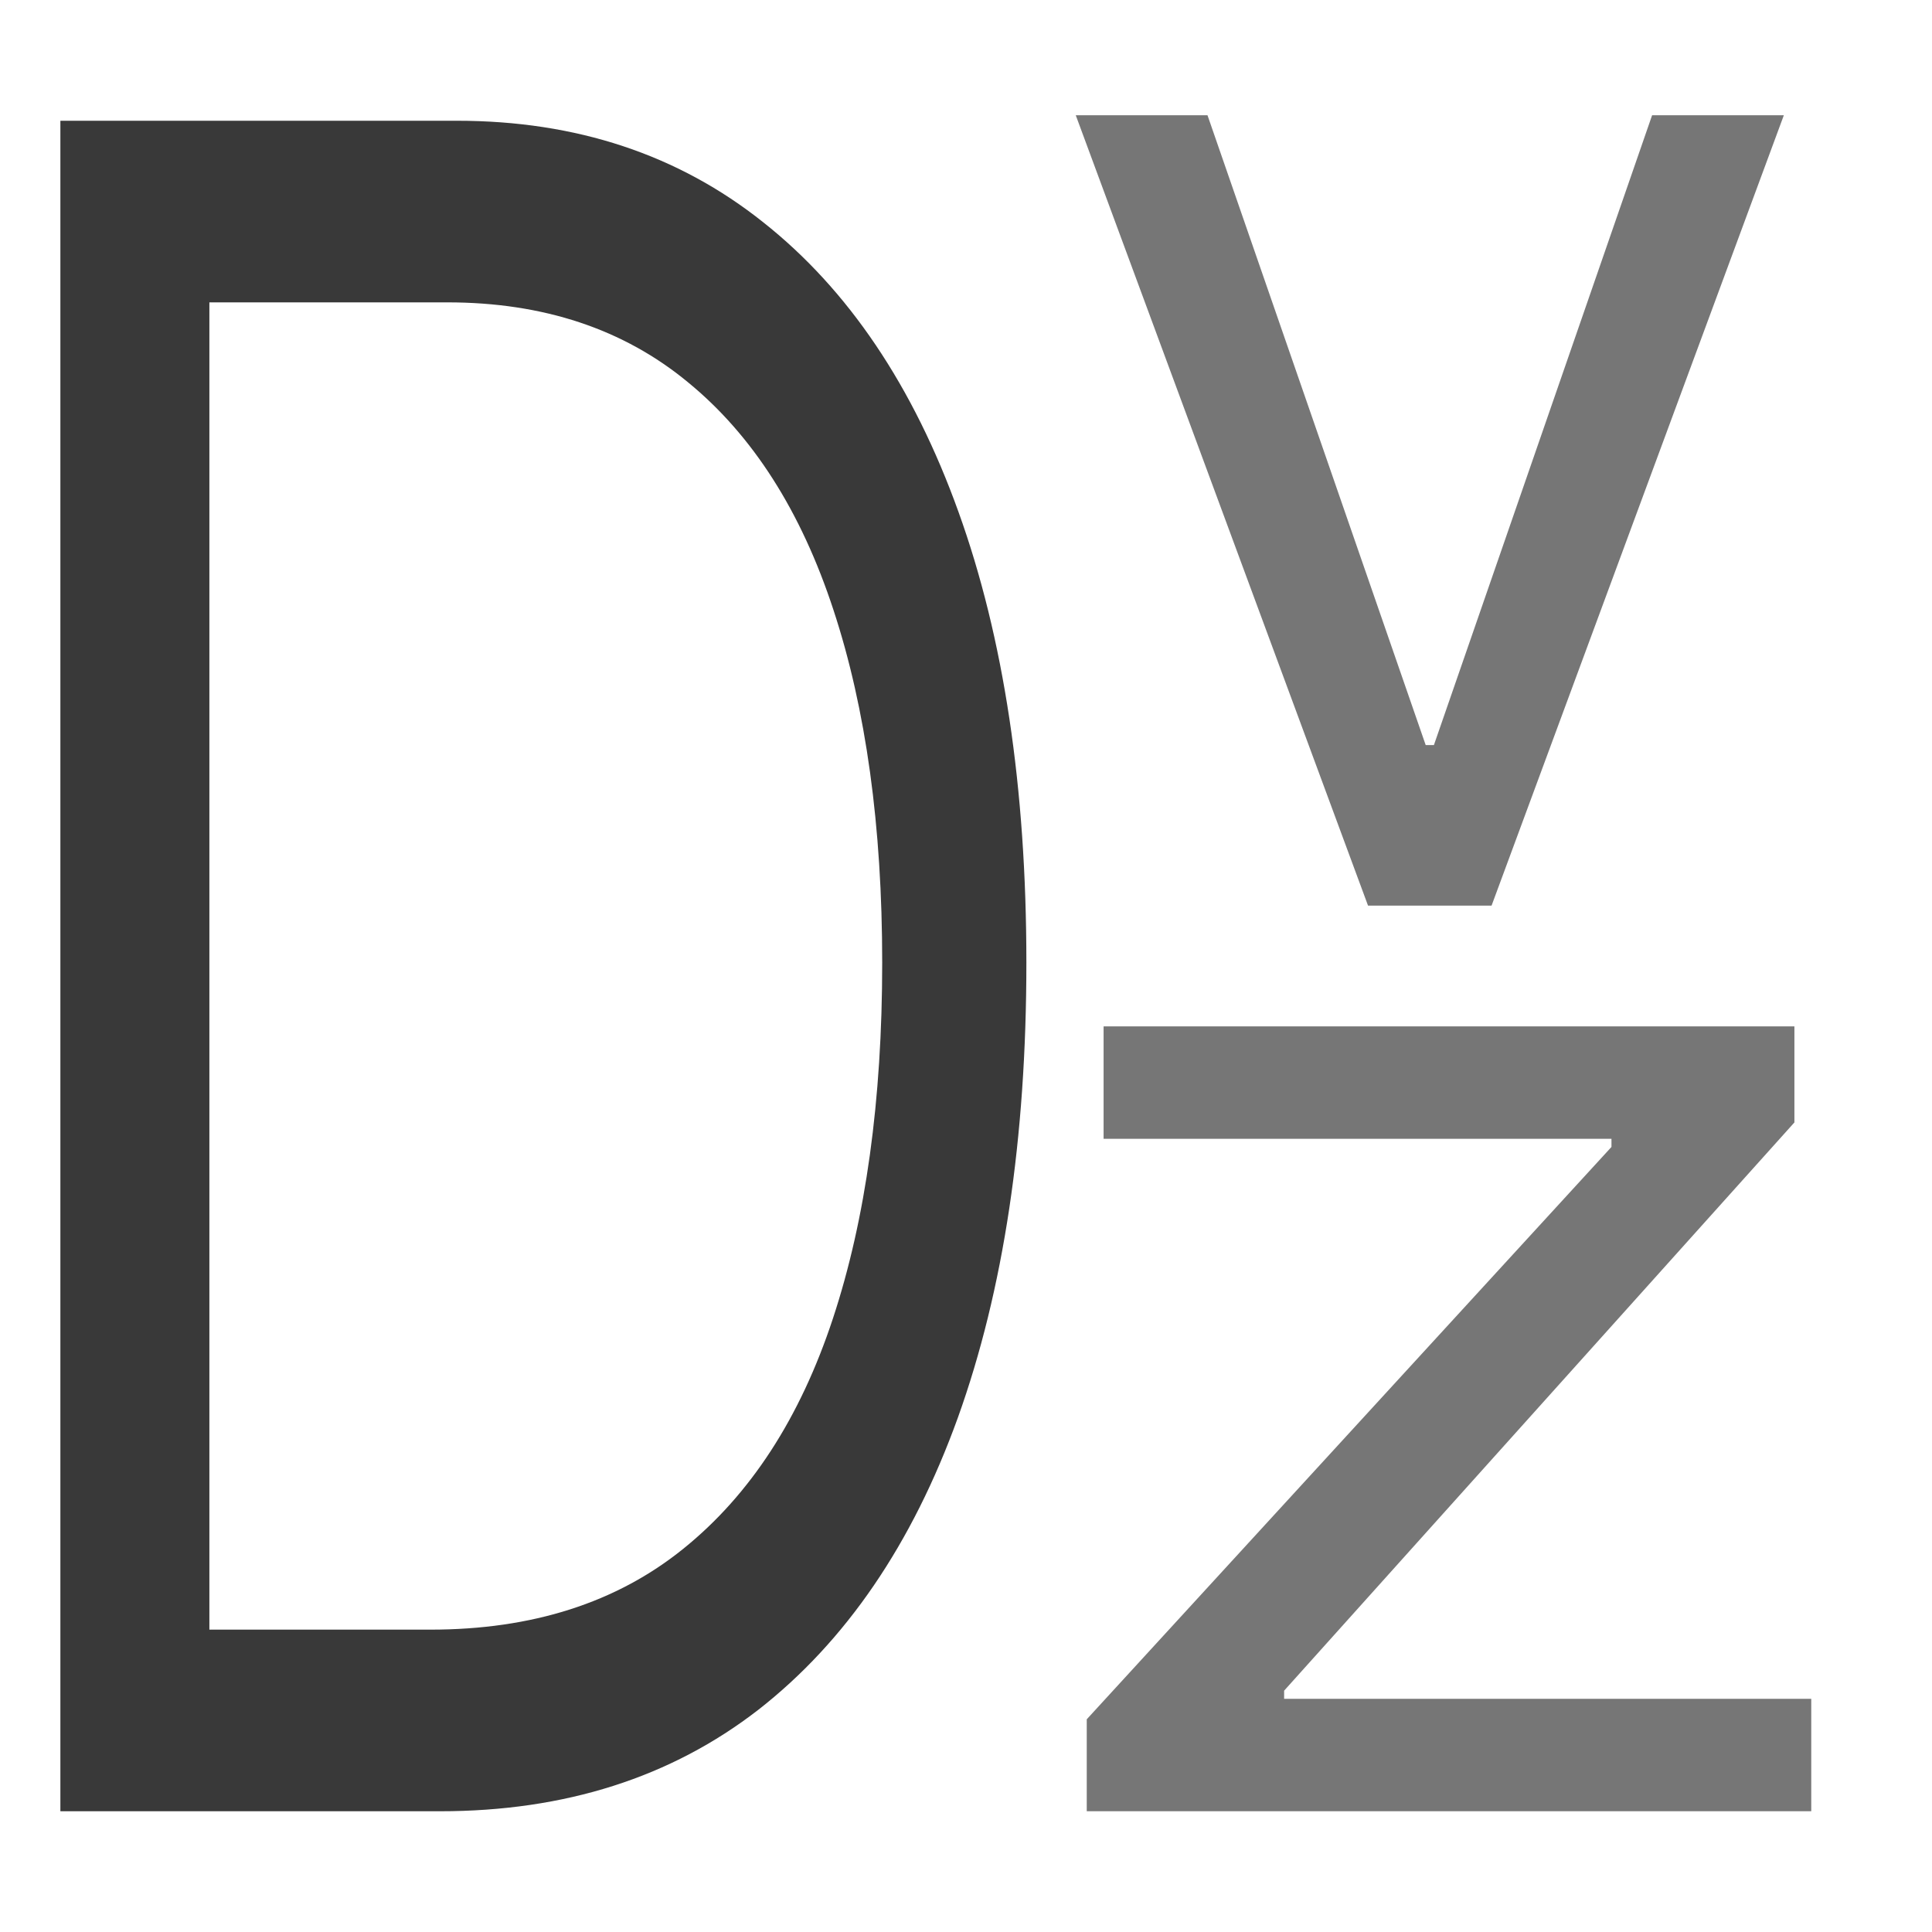
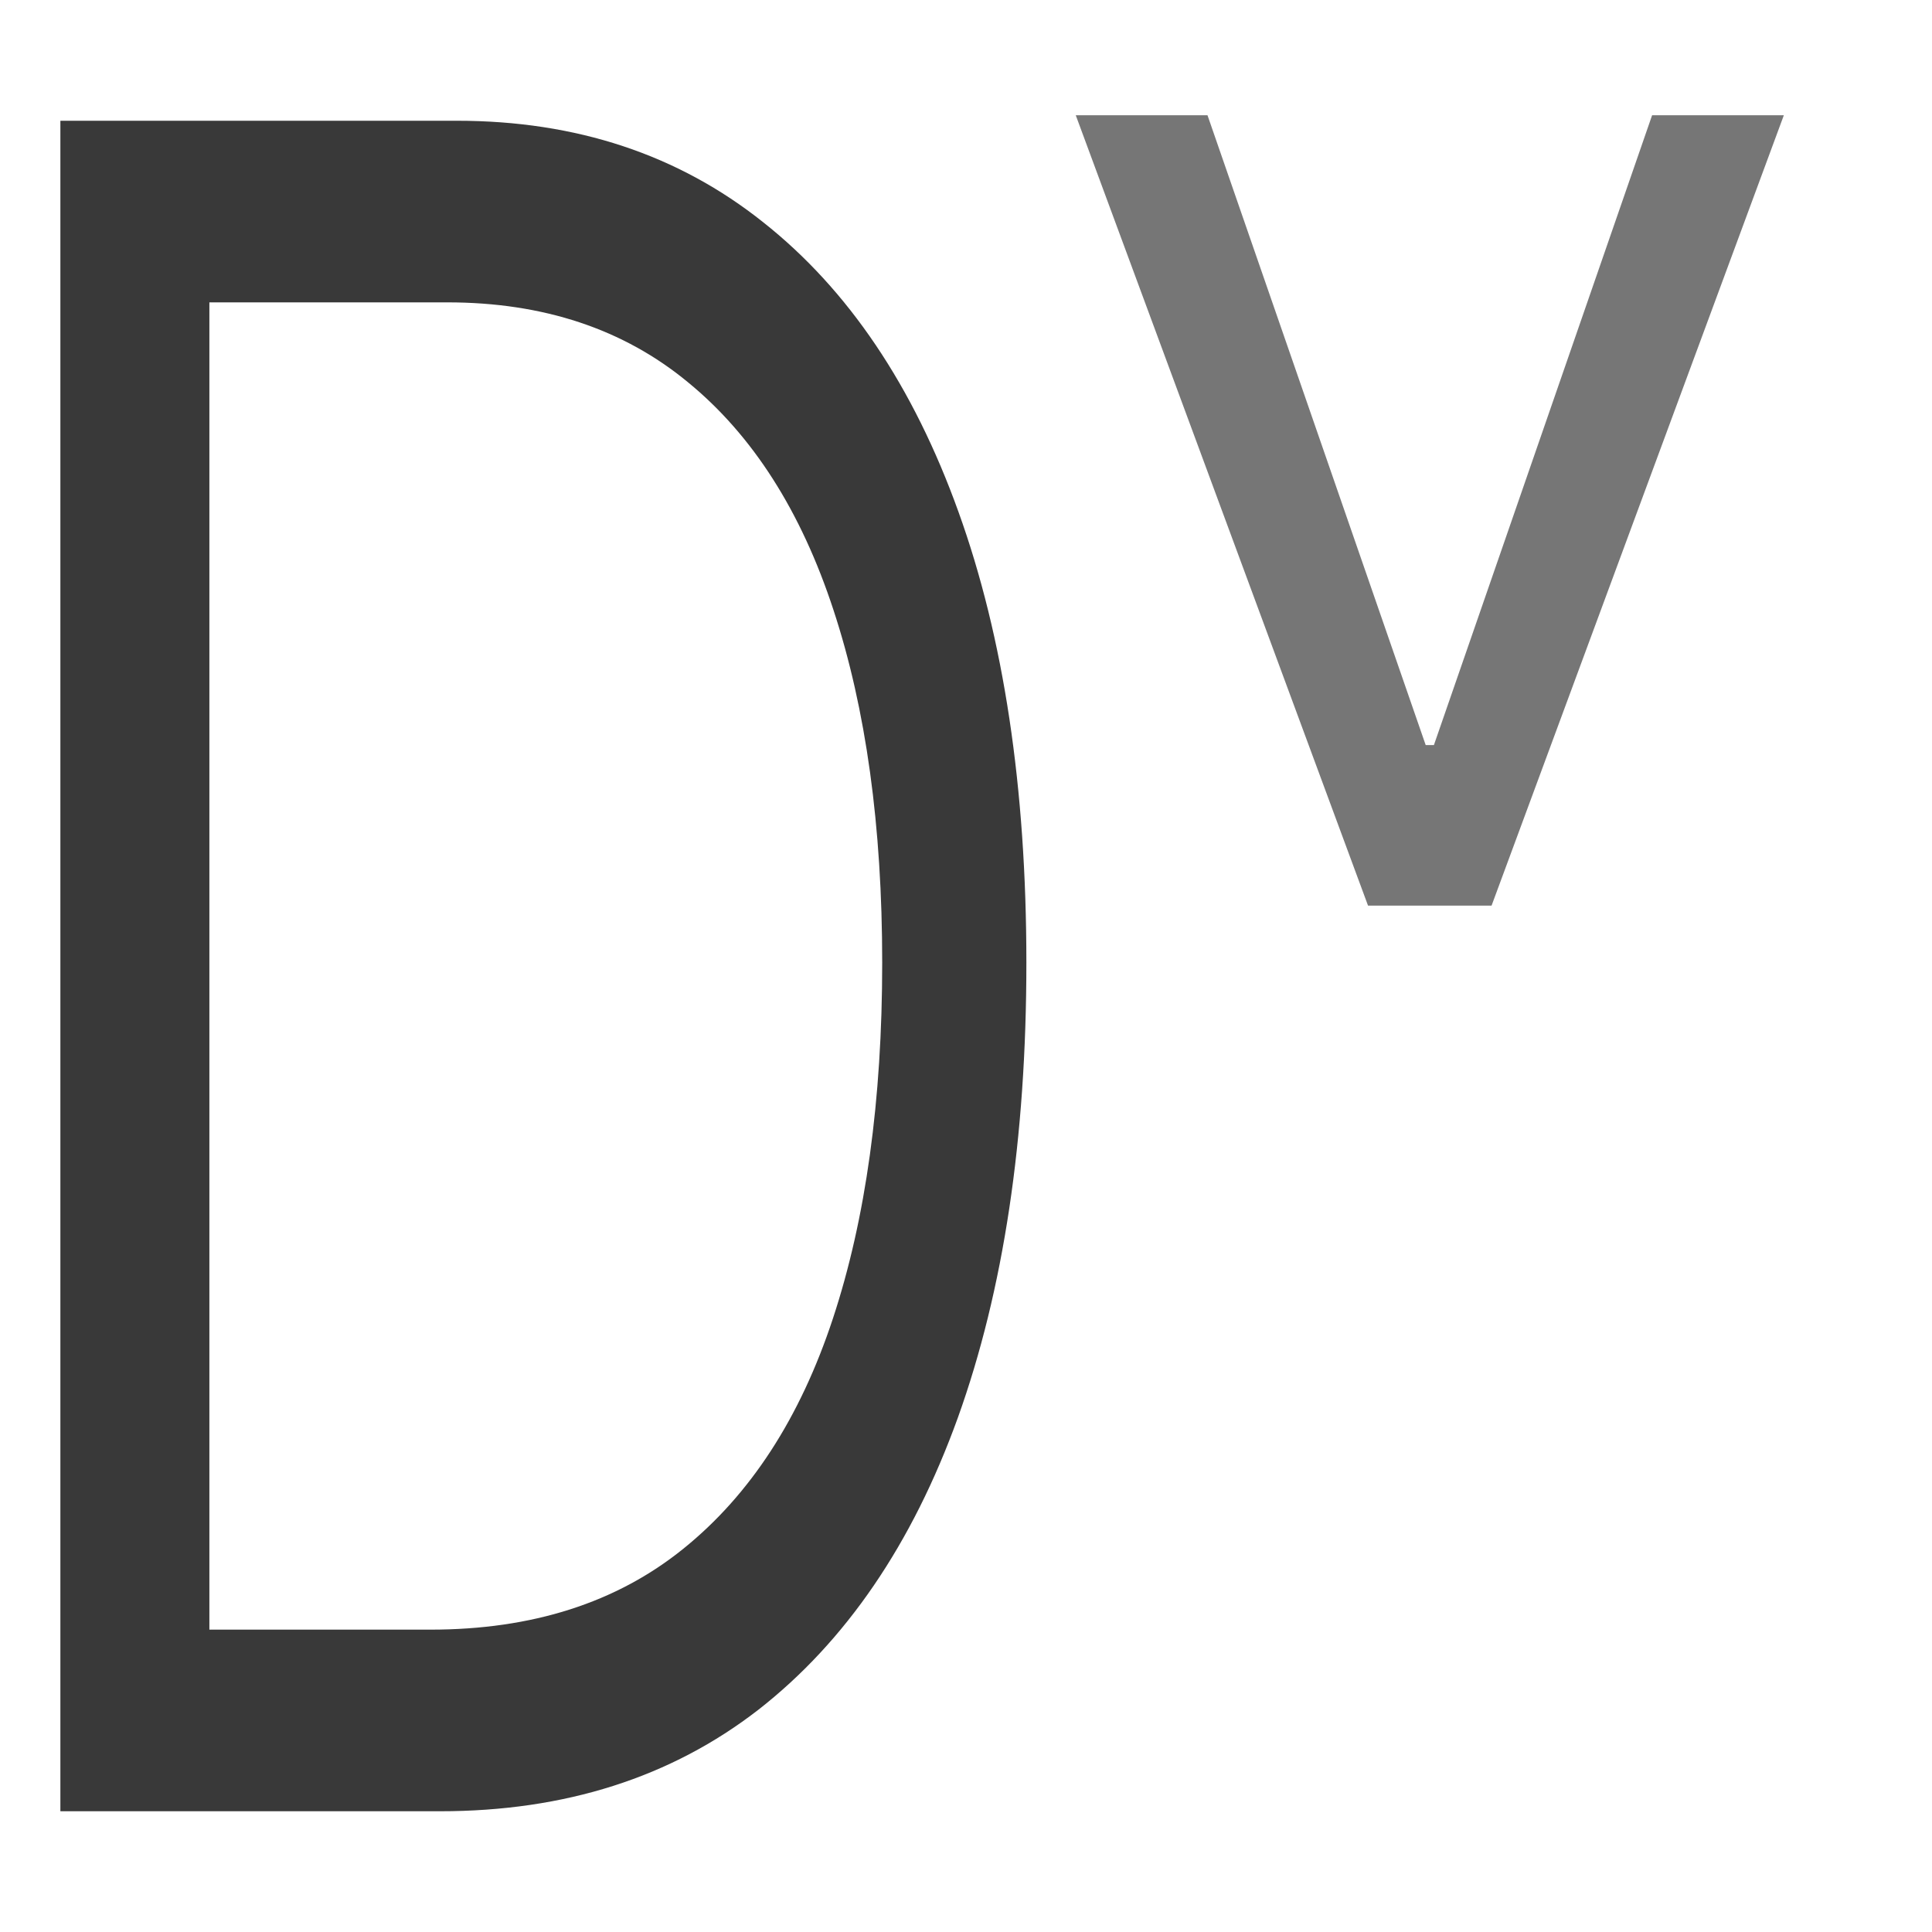
<svg xmlns="http://www.w3.org/2000/svg" width="32" height="32" viewBox="0 0 32 32" fill="none">
  <rect width="32" height="32" fill="white" />
  <path d="M7.289 30H1V2H7.567C9.544 2 11.236 2.561 12.642 3.682C14.048 4.794 15.126 6.393 15.876 8.48C16.625 10.559 17 13.047 17 15.945C17 18.862 16.622 21.373 15.866 23.479C15.11 25.575 14.008 27.188 12.562 28.318C11.116 29.439 9.358 30 7.289 30ZM3.468 26.992H7.129C8.814 26.992 10.211 26.546 11.318 25.652C12.426 24.759 13.252 23.488 13.796 21.838C14.34 20.188 14.612 18.224 14.612 15.945C14.612 13.685 14.343 11.739 13.806 10.107C13.269 8.467 12.466 7.209 11.398 6.334C10.33 5.45 9 5.008 7.408 5.008H3.468V26.992Z" fill="#393939" />
  <path d="M29.546 1.909L24.705 15H22.659L17.818 1.909H20L23.614 12.341H23.75L27.364 1.909H29.546Z" fill="#767676" />
-   <path d="M18 30V28.477L26.691 18.997V18.862H18.279V17H29.721V18.591L21.269 28.003V28.138H30V30H18Z" fill="#767676" />
</svg>